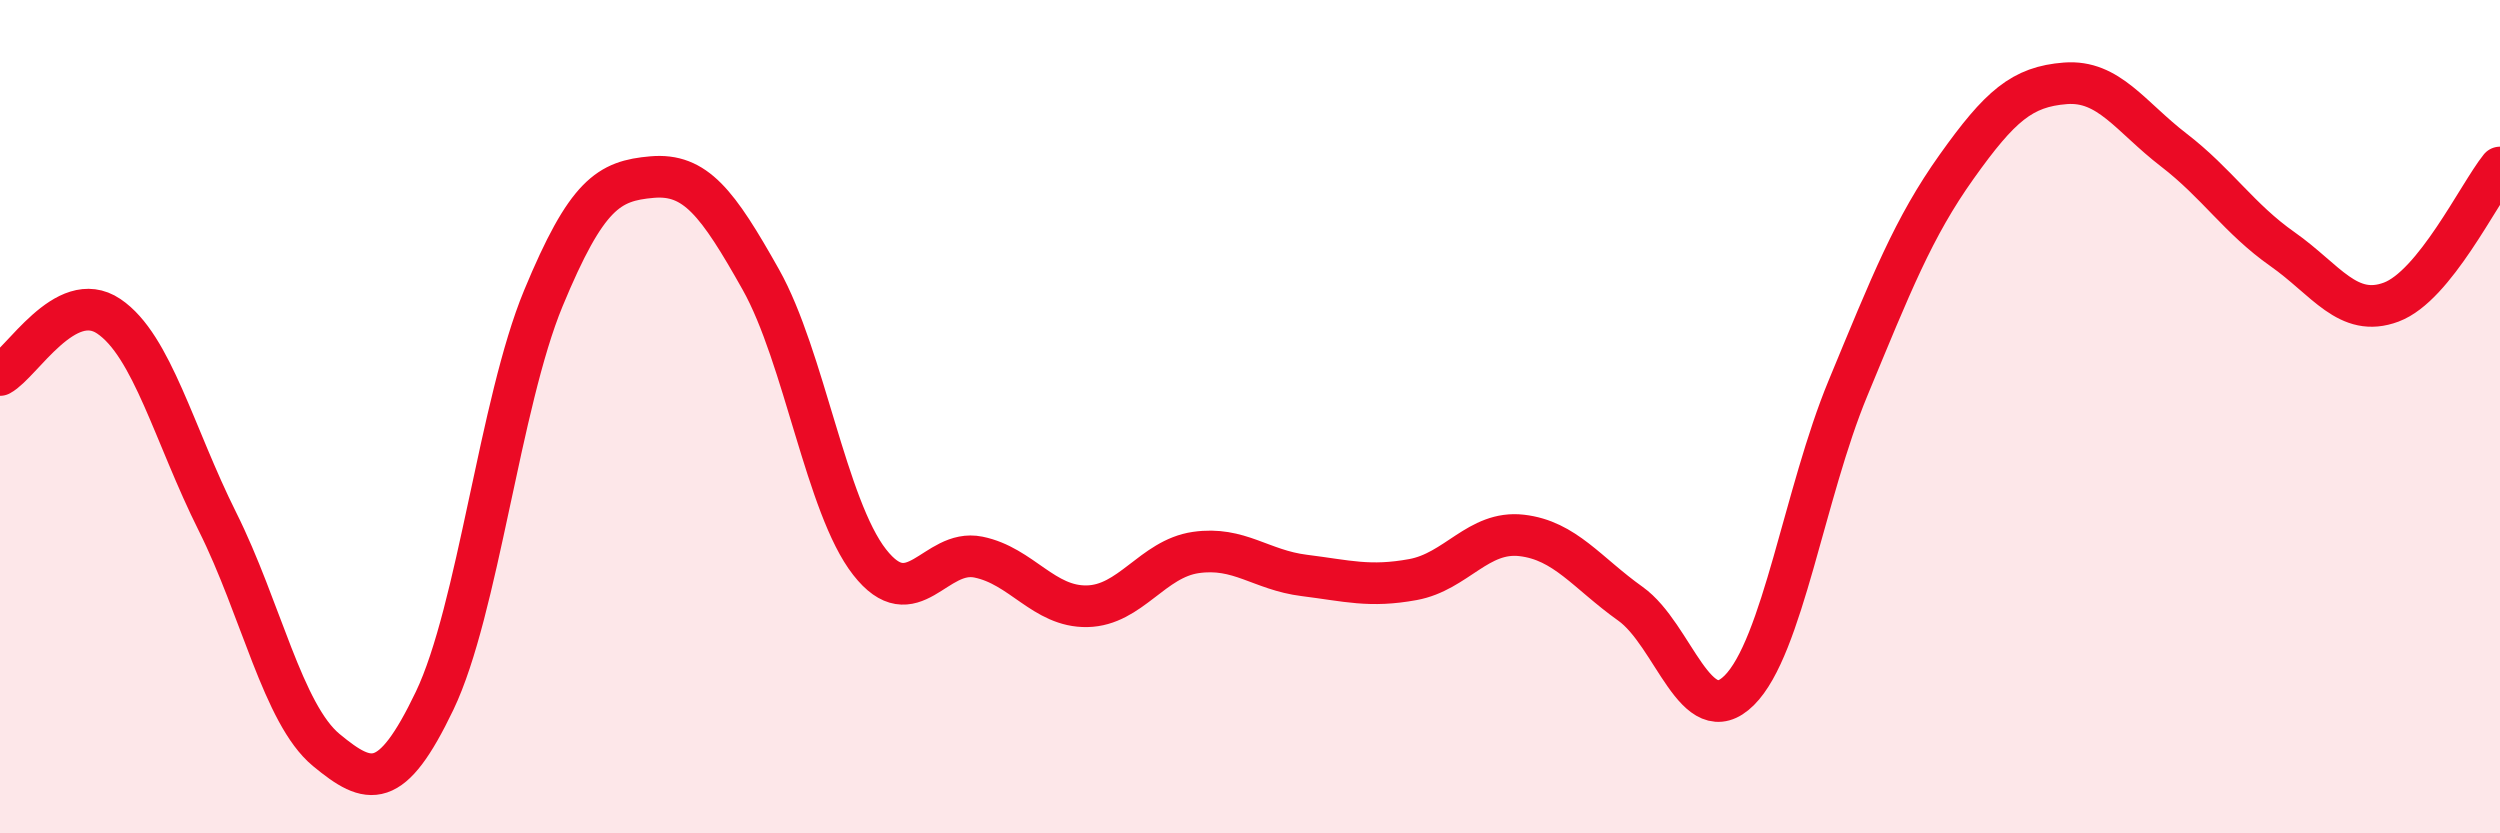
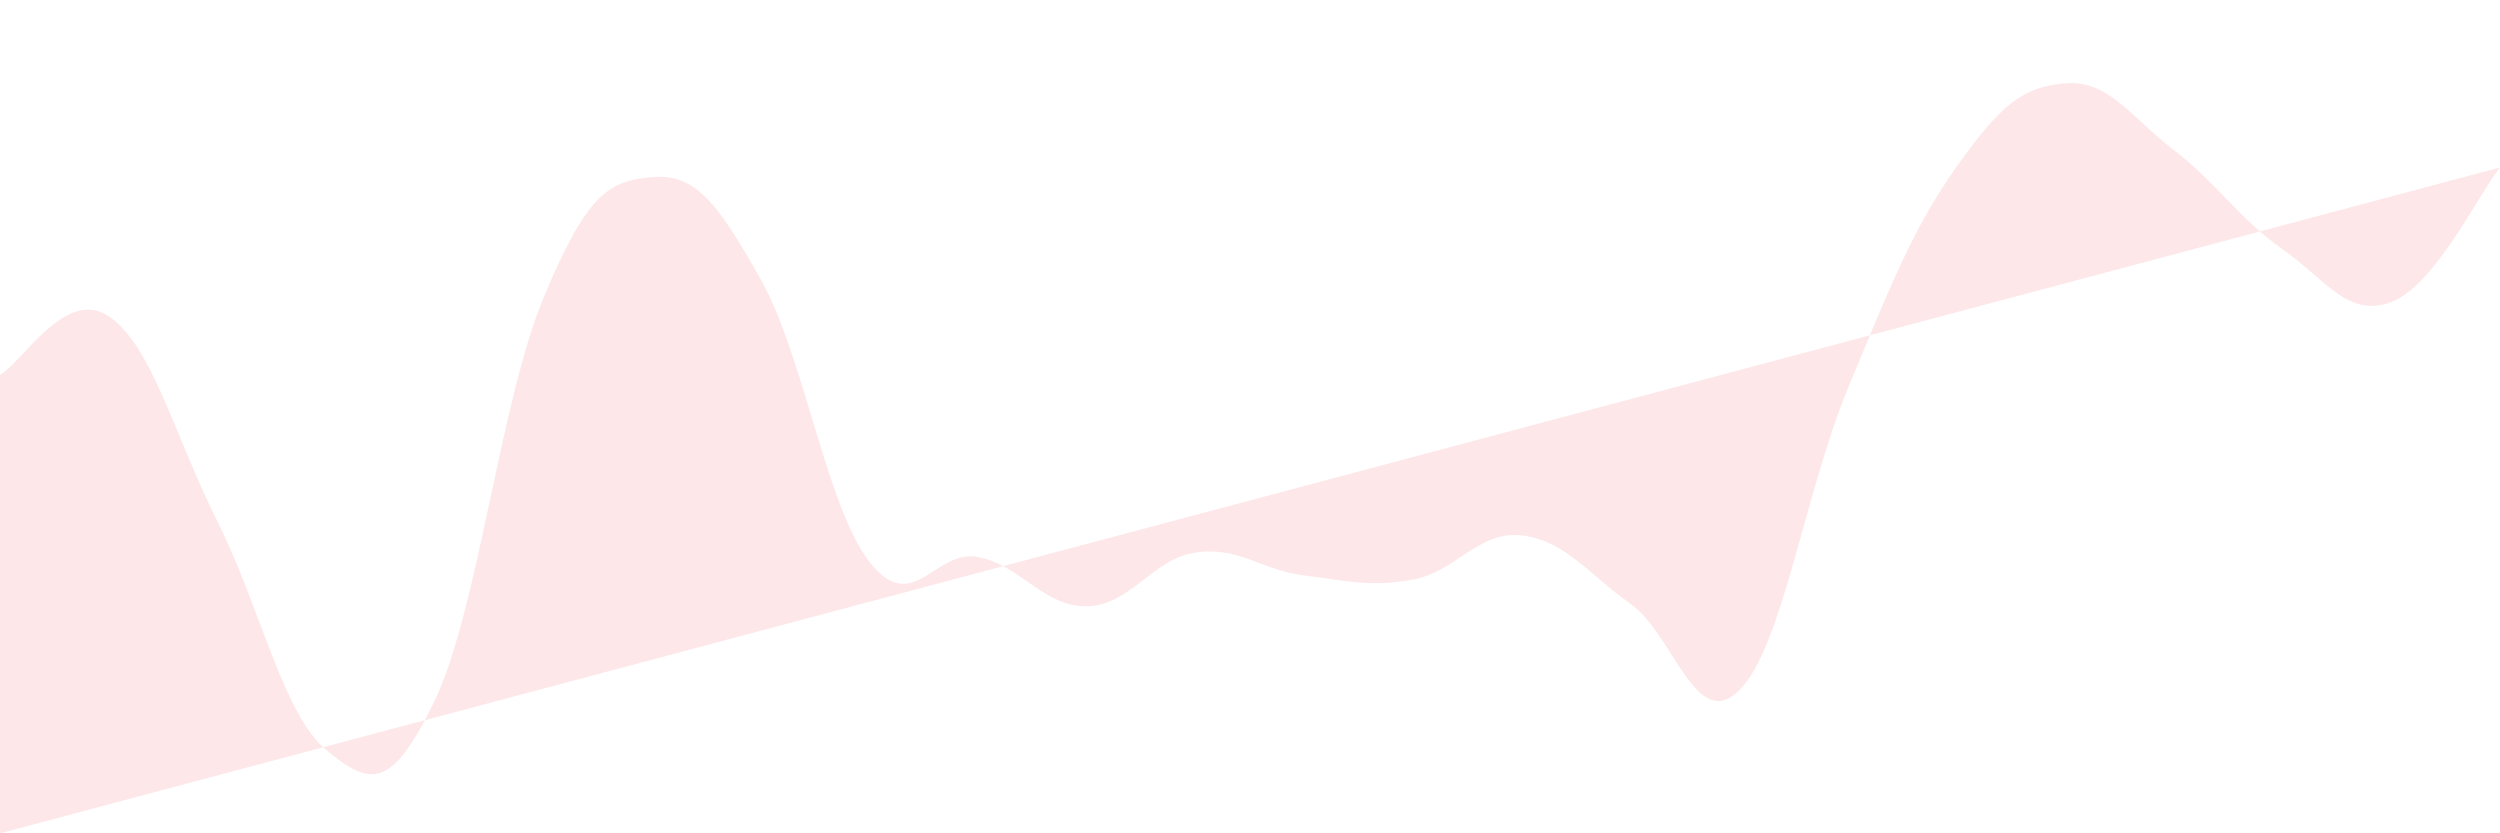
<svg xmlns="http://www.w3.org/2000/svg" width="60" height="20" viewBox="0 0 60 20">
-   <path d="M 0,9 C 0.52,8.72 1.57,6.89 2.61,7.59 C 3.65,8.29 4.18,10.44 5.22,12.52 C 6.26,14.6 6.79,17.14 7.83,18 C 8.87,18.86 9.39,18.99 10.43,16.82 C 11.47,14.65 12,9.67 13.04,7.16 C 14.08,4.65 14.61,4.34 15.65,4.25 C 16.69,4.16 17.22,4.86 18.26,6.71 C 19.3,8.56 19.83,12.16 20.87,13.49 C 21.91,14.82 22.44,13.16 23.48,13.37 C 24.52,13.58 25.05,14.57 26.09,14.55 C 27.13,14.53 27.66,13.41 28.7,13.26 C 29.74,13.11 30.26,13.68 31.3,13.81 C 32.34,13.94 32.87,14.1 33.91,13.91 C 34.95,13.72 35.48,12.73 36.52,12.85 C 37.56,12.97 38.09,13.75 39.13,14.49 C 40.17,15.23 40.7,17.6 41.74,16.57 C 42.78,15.54 43.31,11.83 44.35,9.32 C 45.39,6.81 45.92,5.46 46.96,4 C 48,2.54 48.53,2.08 49.57,2 C 50.61,1.92 51.13,2.8 52.17,3.6 C 53.21,4.4 53.74,5.25 54.78,5.98 C 55.82,6.71 56.35,7.64 57.39,7.25 C 58.43,6.86 59.48,4.67 60,4.02L60 20L0 20Z" fill="#EB0A25" opacity="0.1" stroke-linecap="round" stroke-linejoin="round" />
-   <path d="M 0,9 C 0.52,8.72 1.57,6.89 2.61,7.59 C 3.65,8.29 4.18,10.44 5.22,12.52 C 6.26,14.6 6.79,17.14 7.83,18 C 8.87,18.86 9.39,18.99 10.43,16.82 C 11.47,14.65 12,9.67 13.04,7.16 C 14.08,4.65 14.61,4.34 15.65,4.25 C 16.69,4.16 17.22,4.86 18.26,6.71 C 19.3,8.56 19.83,12.16 20.87,13.49 C 21.91,14.82 22.44,13.16 23.48,13.37 C 24.52,13.58 25.05,14.57 26.09,14.55 C 27.13,14.53 27.66,13.41 28.7,13.26 C 29.74,13.11 30.26,13.68 31.3,13.81 C 32.34,13.94 32.87,14.1 33.91,13.91 C 34.95,13.72 35.48,12.73 36.52,12.85 C 37.56,12.97 38.09,13.75 39.13,14.49 C 40.17,15.23 40.7,17.6 41.74,16.57 C 42.78,15.54 43.31,11.83 44.35,9.32 C 45.39,6.81 45.92,5.46 46.96,4 C 48,2.54 48.53,2.08 49.57,2 C 50.61,1.92 51.13,2.8 52.17,3.6 C 53.21,4.4 53.74,5.25 54.78,5.98 C 55.82,6.71 56.35,7.64 57.39,7.25 C 58.43,6.86 59.48,4.67 60,4.02" stroke="#EB0A25" stroke-width="1" fill="none" stroke-linecap="round" stroke-linejoin="round" />
+   <path d="M 0,9 C 0.52,8.72 1.57,6.89 2.61,7.59 C 3.65,8.29 4.18,10.44 5.22,12.52 C 6.26,14.6 6.79,17.14 7.83,18 C 8.87,18.86 9.39,18.99 10.43,16.82 C 11.47,14.65 12,9.67 13.04,7.16 C 14.08,4.65 14.61,4.34 15.65,4.25 C 16.69,4.16 17.22,4.86 18.26,6.71 C 19.3,8.56 19.83,12.16 20.87,13.49 C 21.91,14.82 22.44,13.16 23.48,13.37 C 24.52,13.58 25.05,14.57 26.09,14.55 C 27.13,14.53 27.66,13.41 28.7,13.26 C 29.74,13.11 30.26,13.68 31.3,13.81 C 32.34,13.94 32.87,14.1 33.91,13.91 C 34.95,13.72 35.48,12.73 36.52,12.85 C 37.56,12.97 38.09,13.75 39.13,14.49 C 40.17,15.23 40.7,17.6 41.74,16.57 C 42.78,15.54 43.31,11.83 44.35,9.32 C 45.39,6.81 45.92,5.46 46.96,4 C 48,2.54 48.53,2.08 49.57,2 C 50.61,1.92 51.13,2.8 52.17,3.6 C 53.21,4.4 53.74,5.25 54.78,5.98 C 55.82,6.71 56.35,7.64 57.39,7.25 C 58.43,6.86 59.48,4.67 60,4.02L0 20Z" fill="#EB0A25" opacity="0.1" stroke-linecap="round" stroke-linejoin="round" />
</svg>